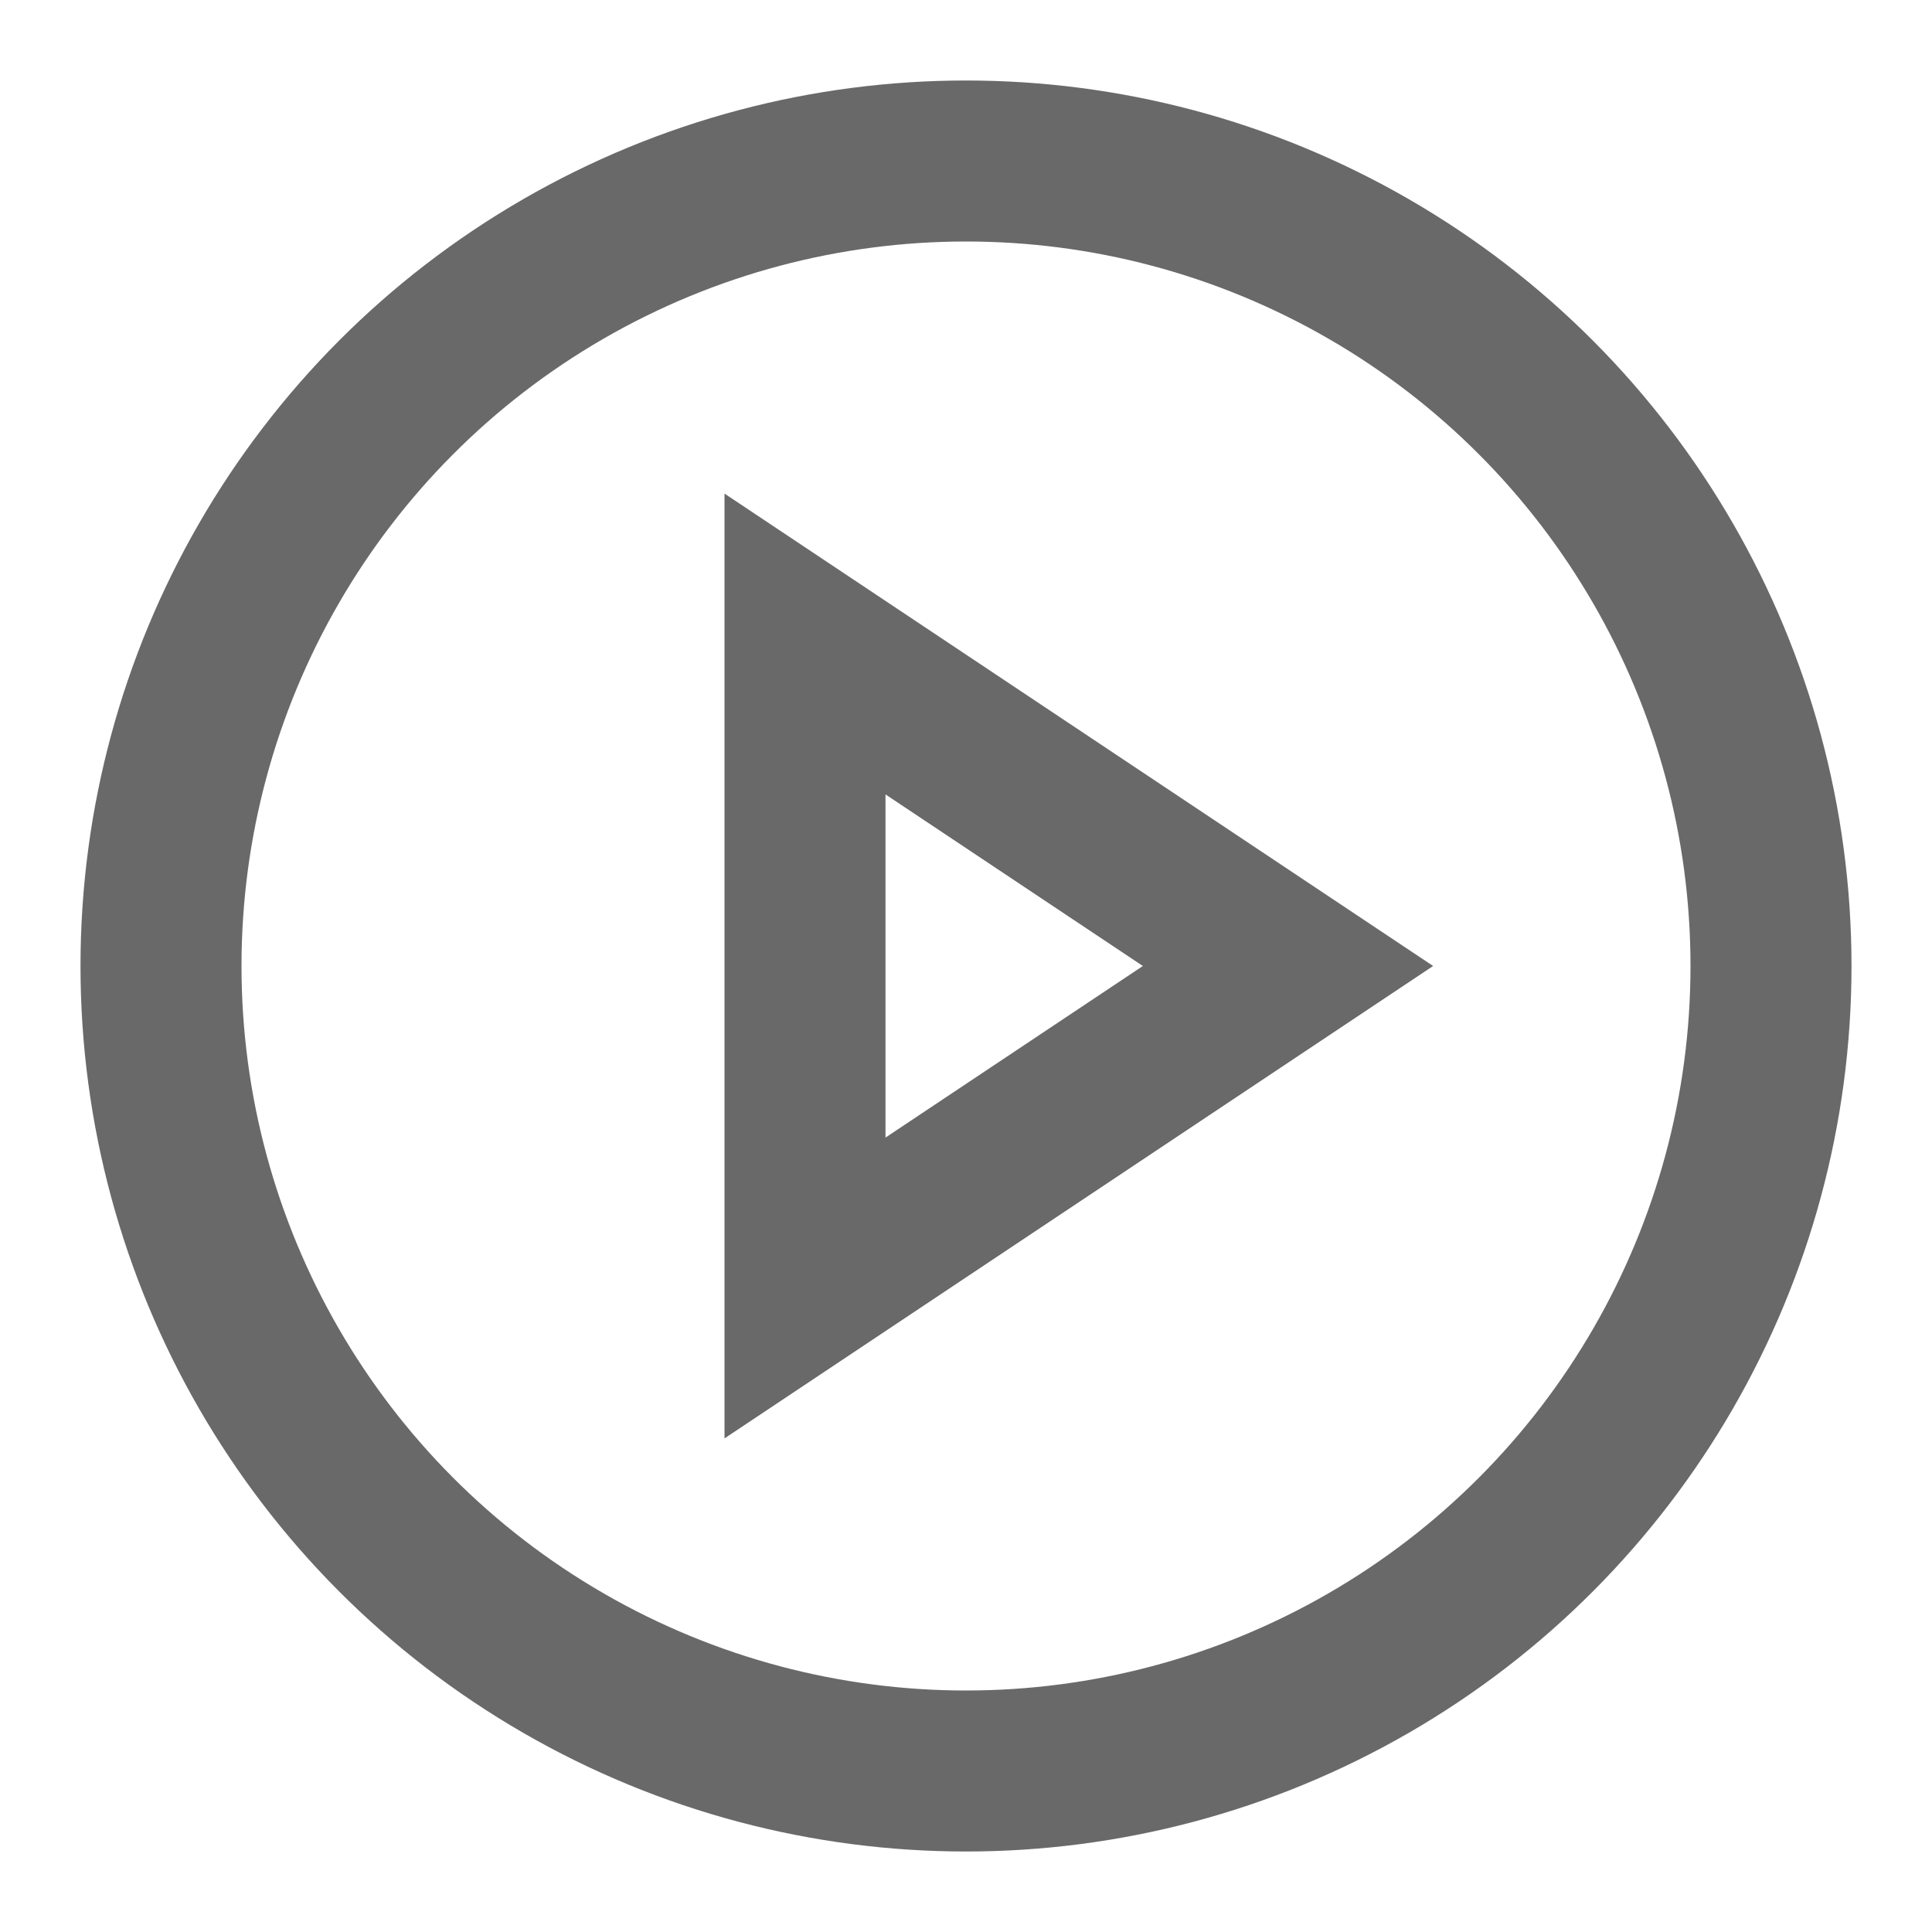
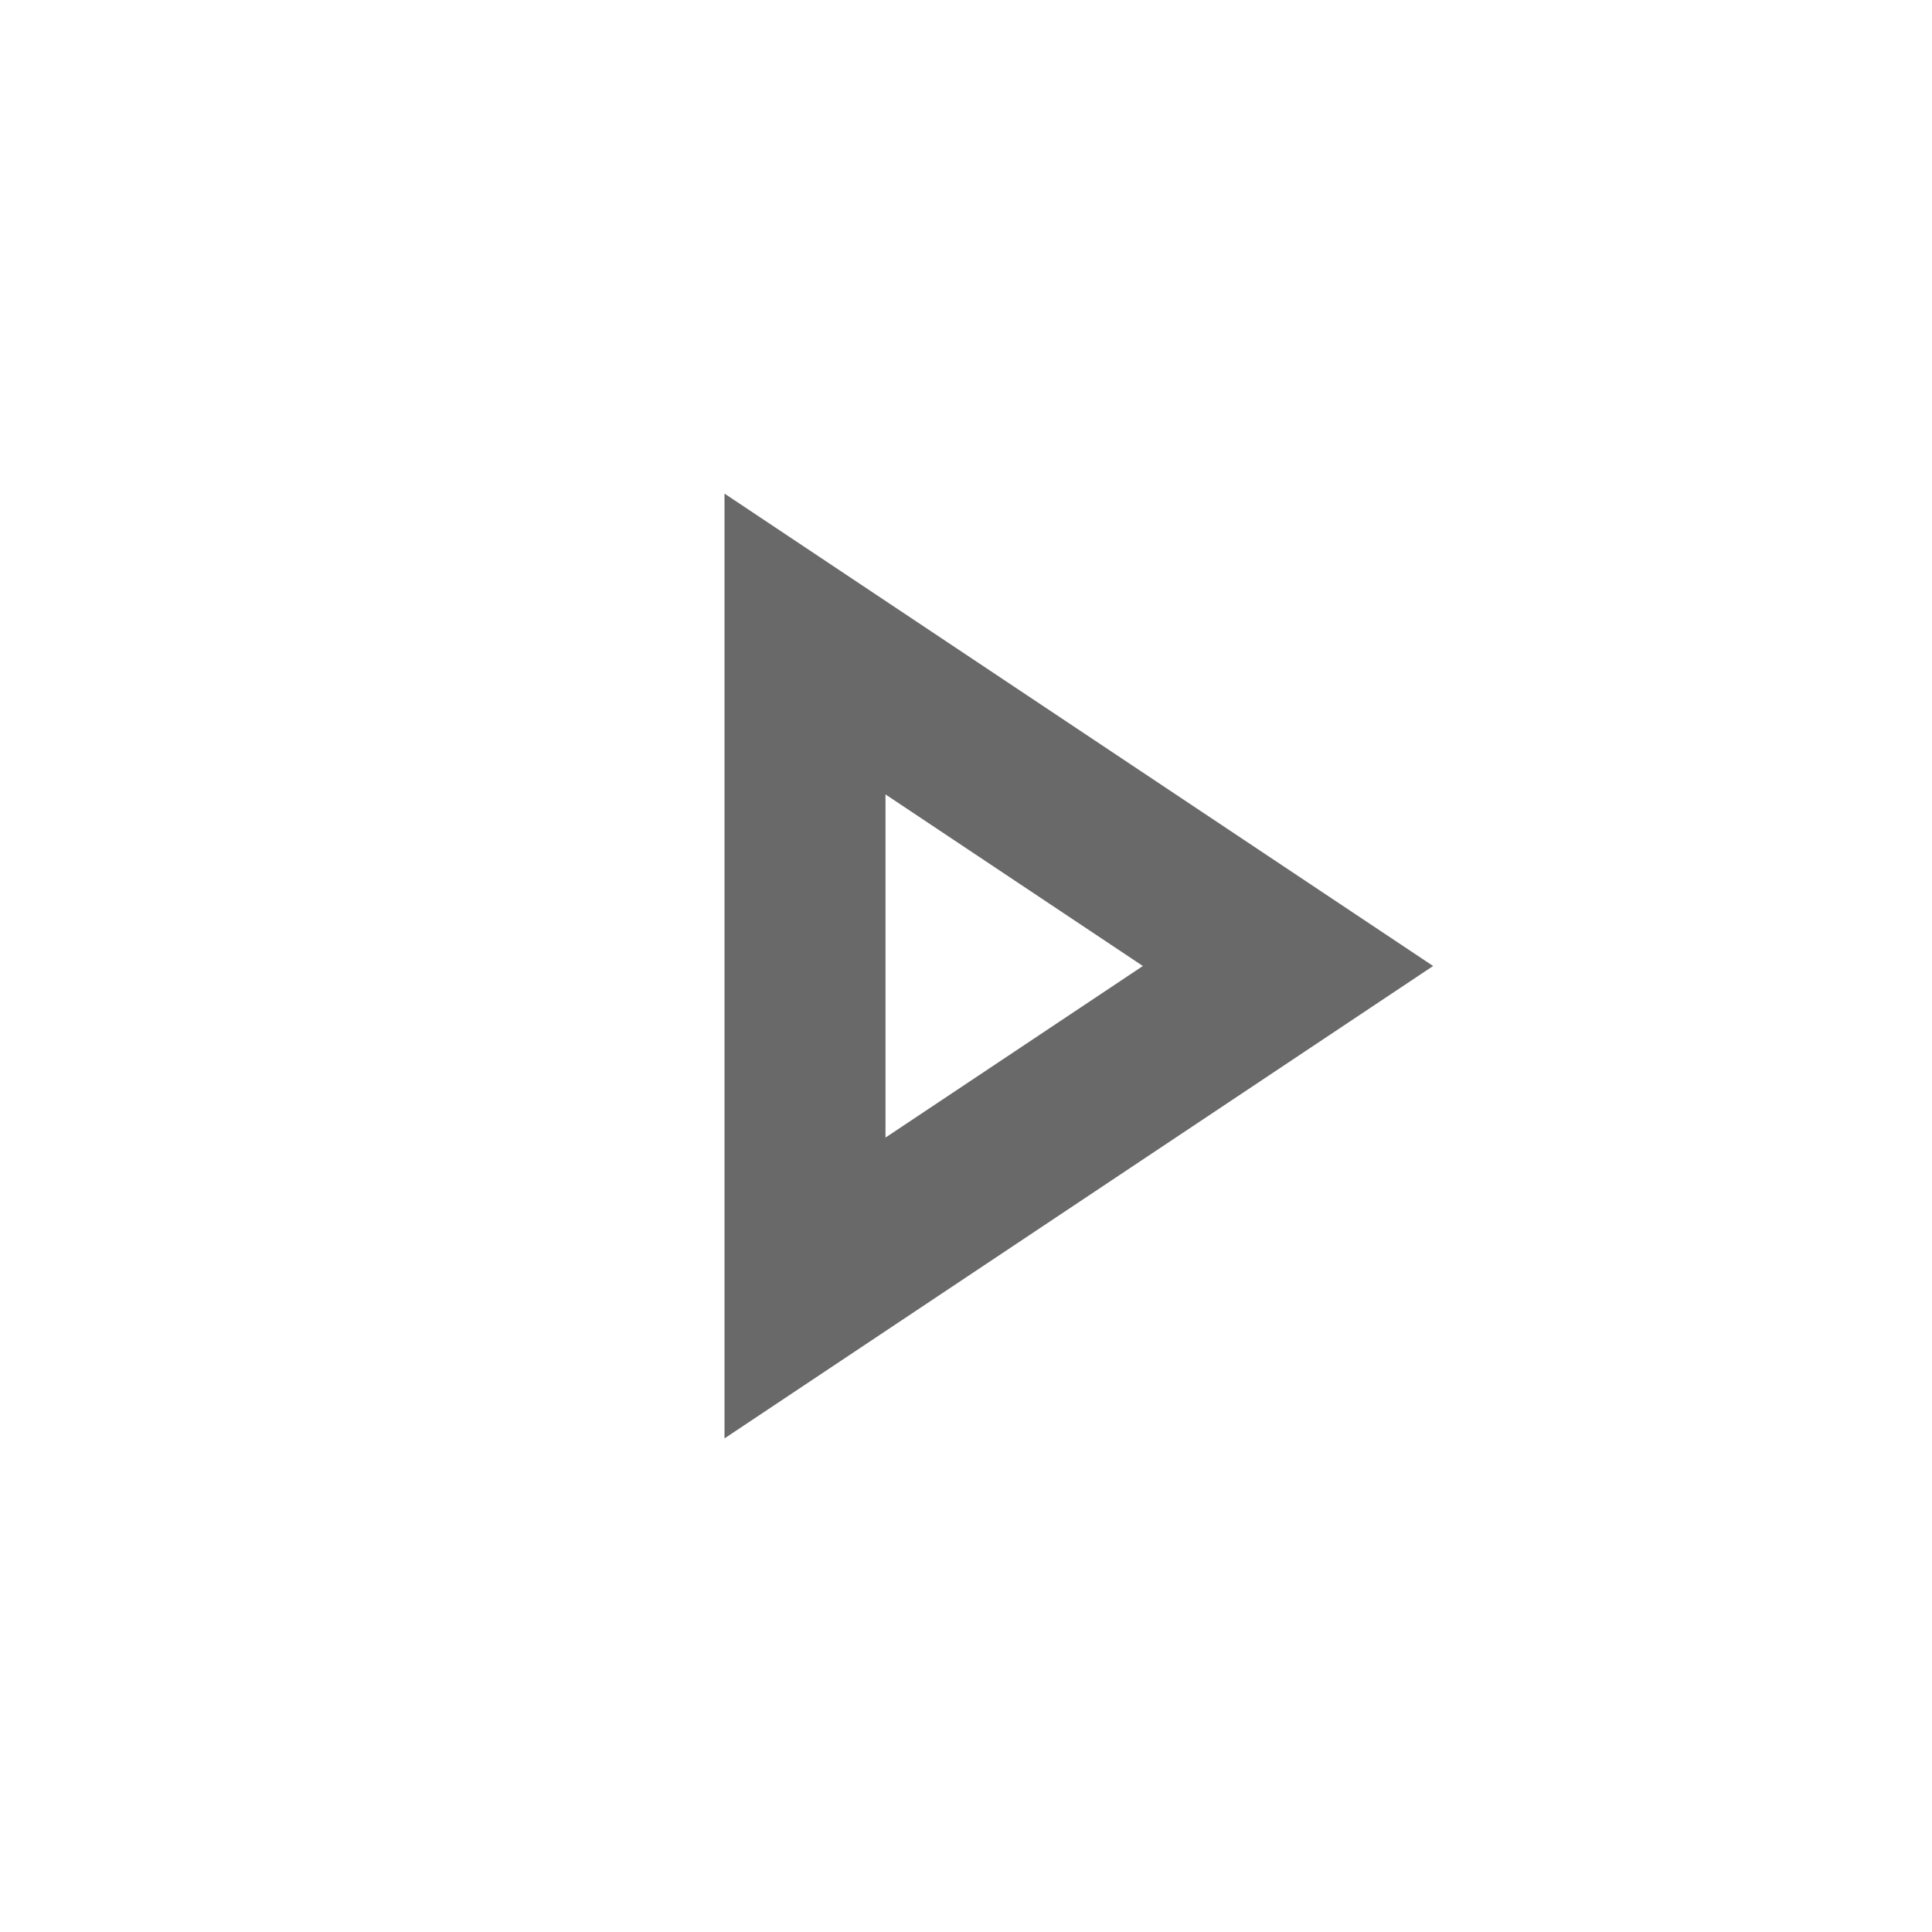
<svg xmlns="http://www.w3.org/2000/svg" width="60" height="60" viewBox="0 0 24 24" fill="none" stroke="#696969" stroke-width="2" stroke-linecap="round" stroke-linejoin="arcs">
-   <circle cx="12" cy="12" r="10" />
  <polygon points="10 8 16 12 10 16 10 8" />
</svg>